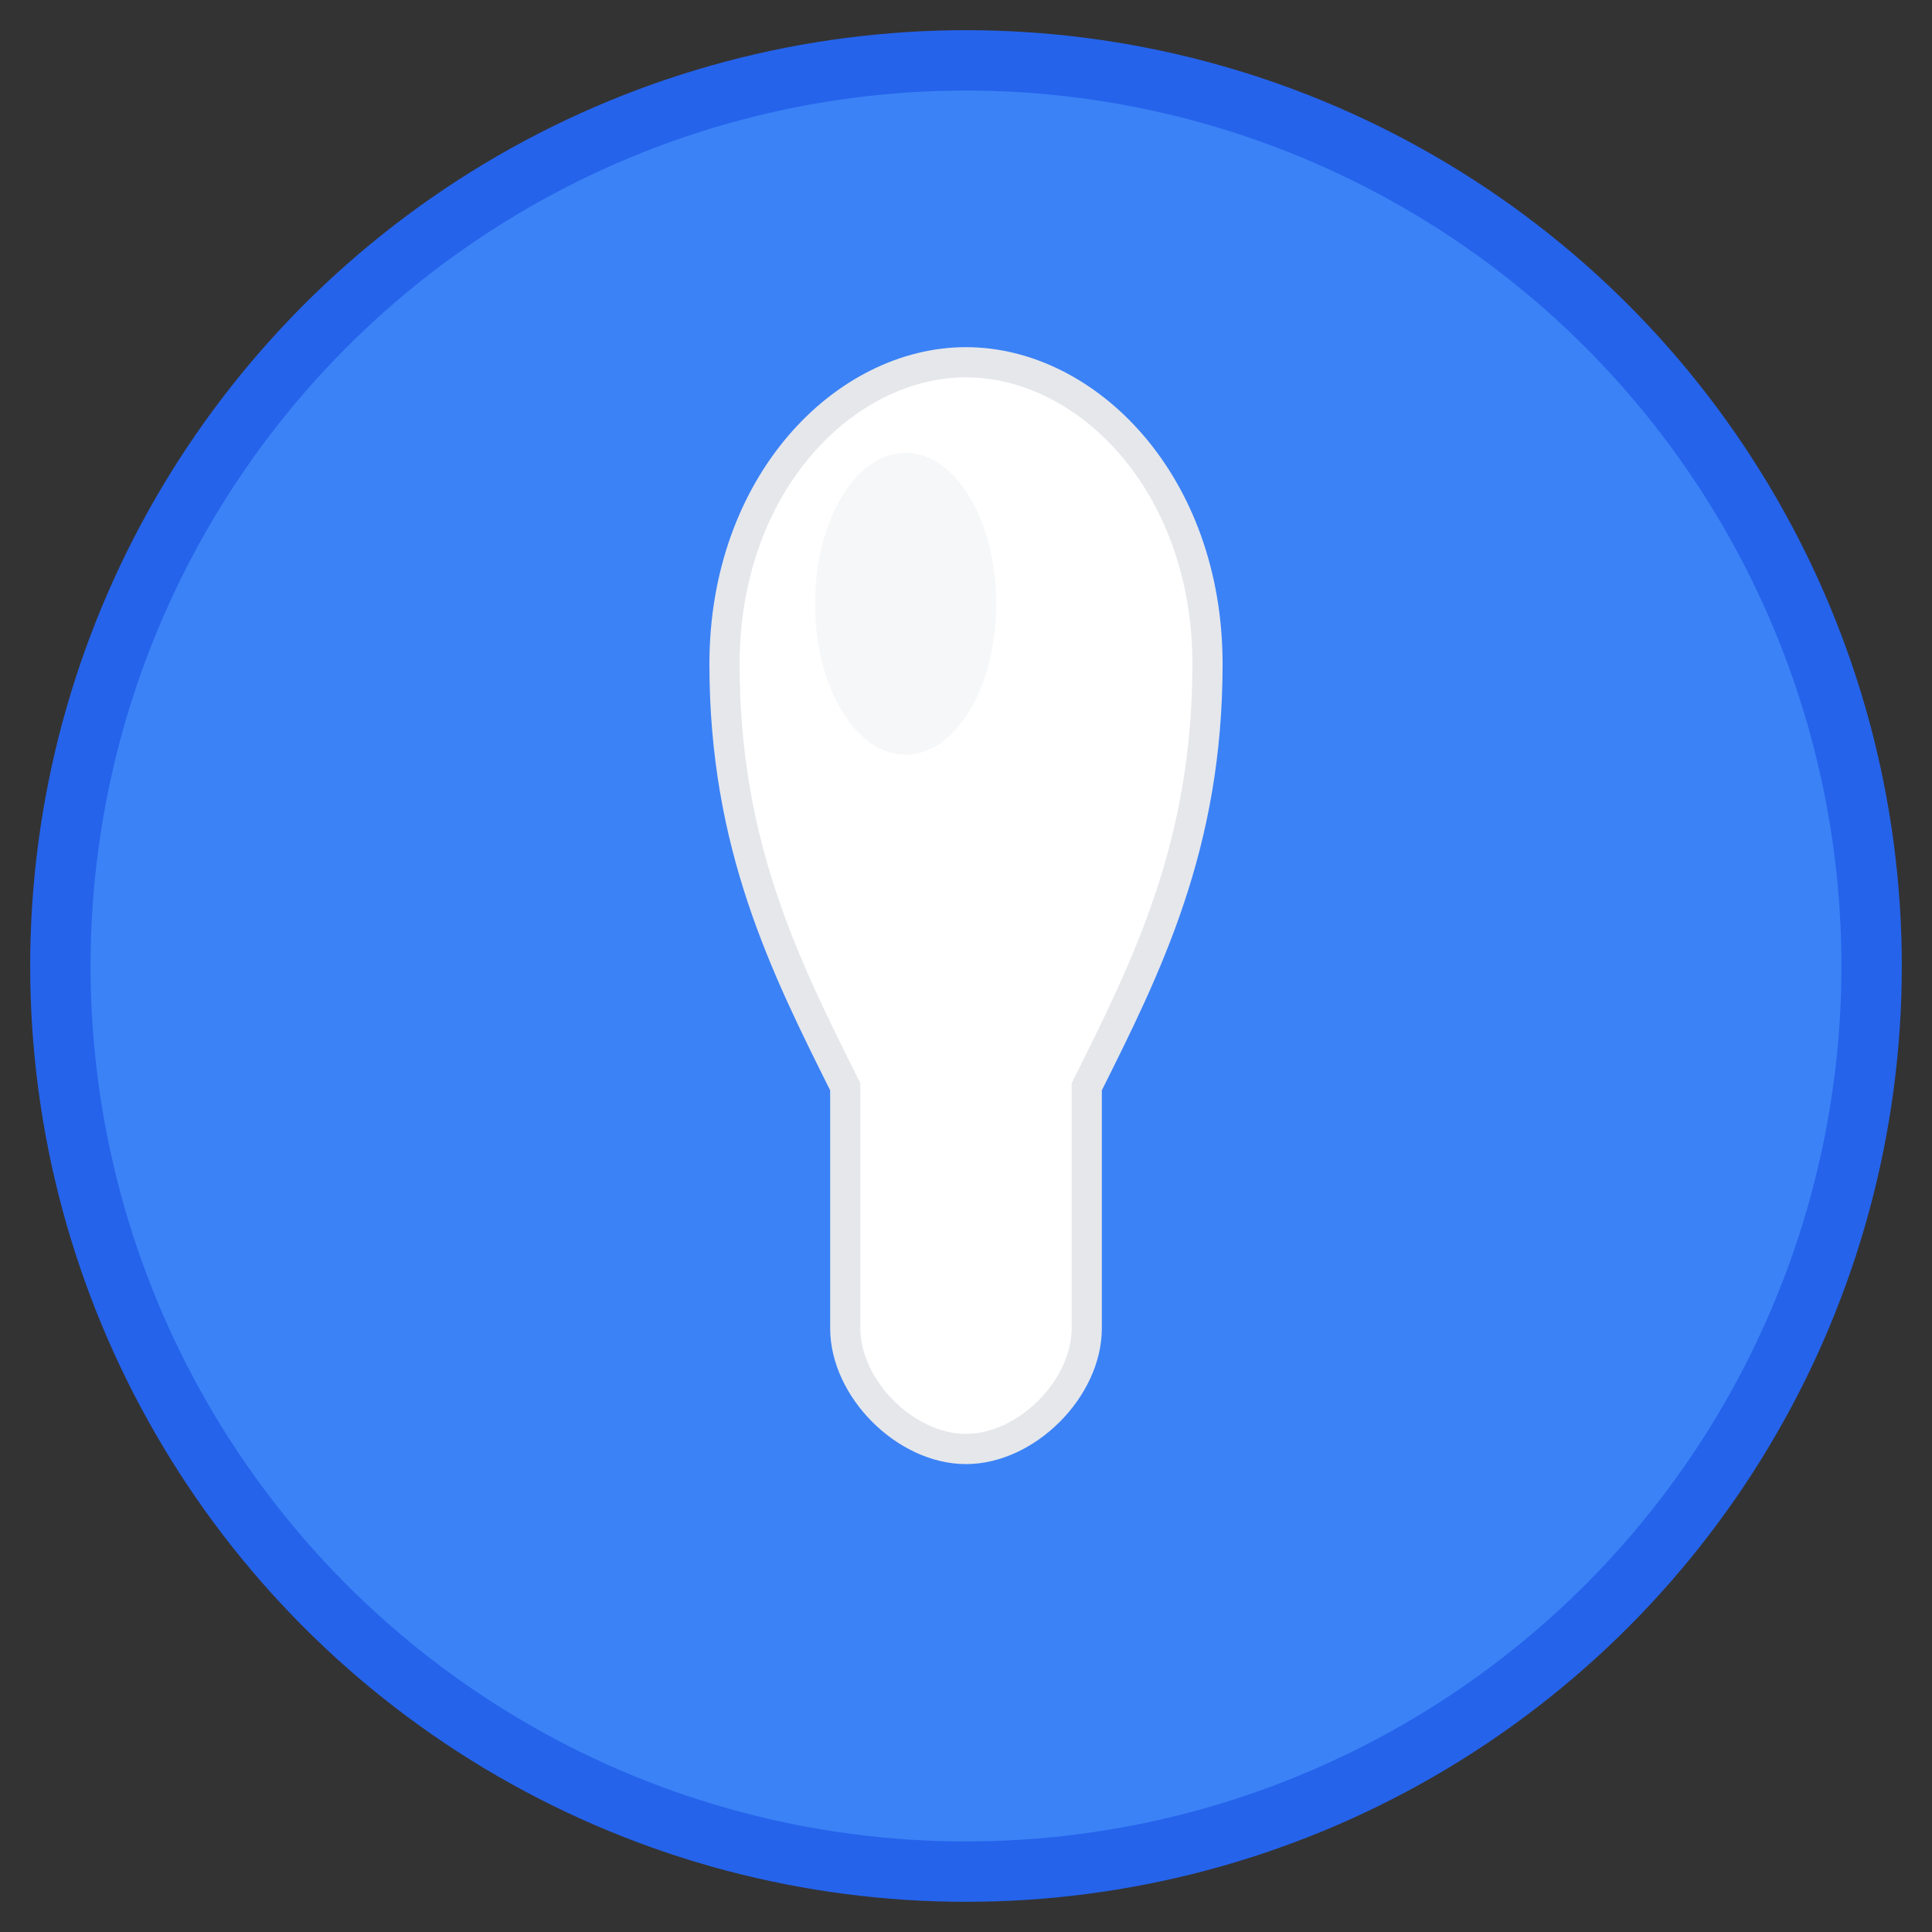
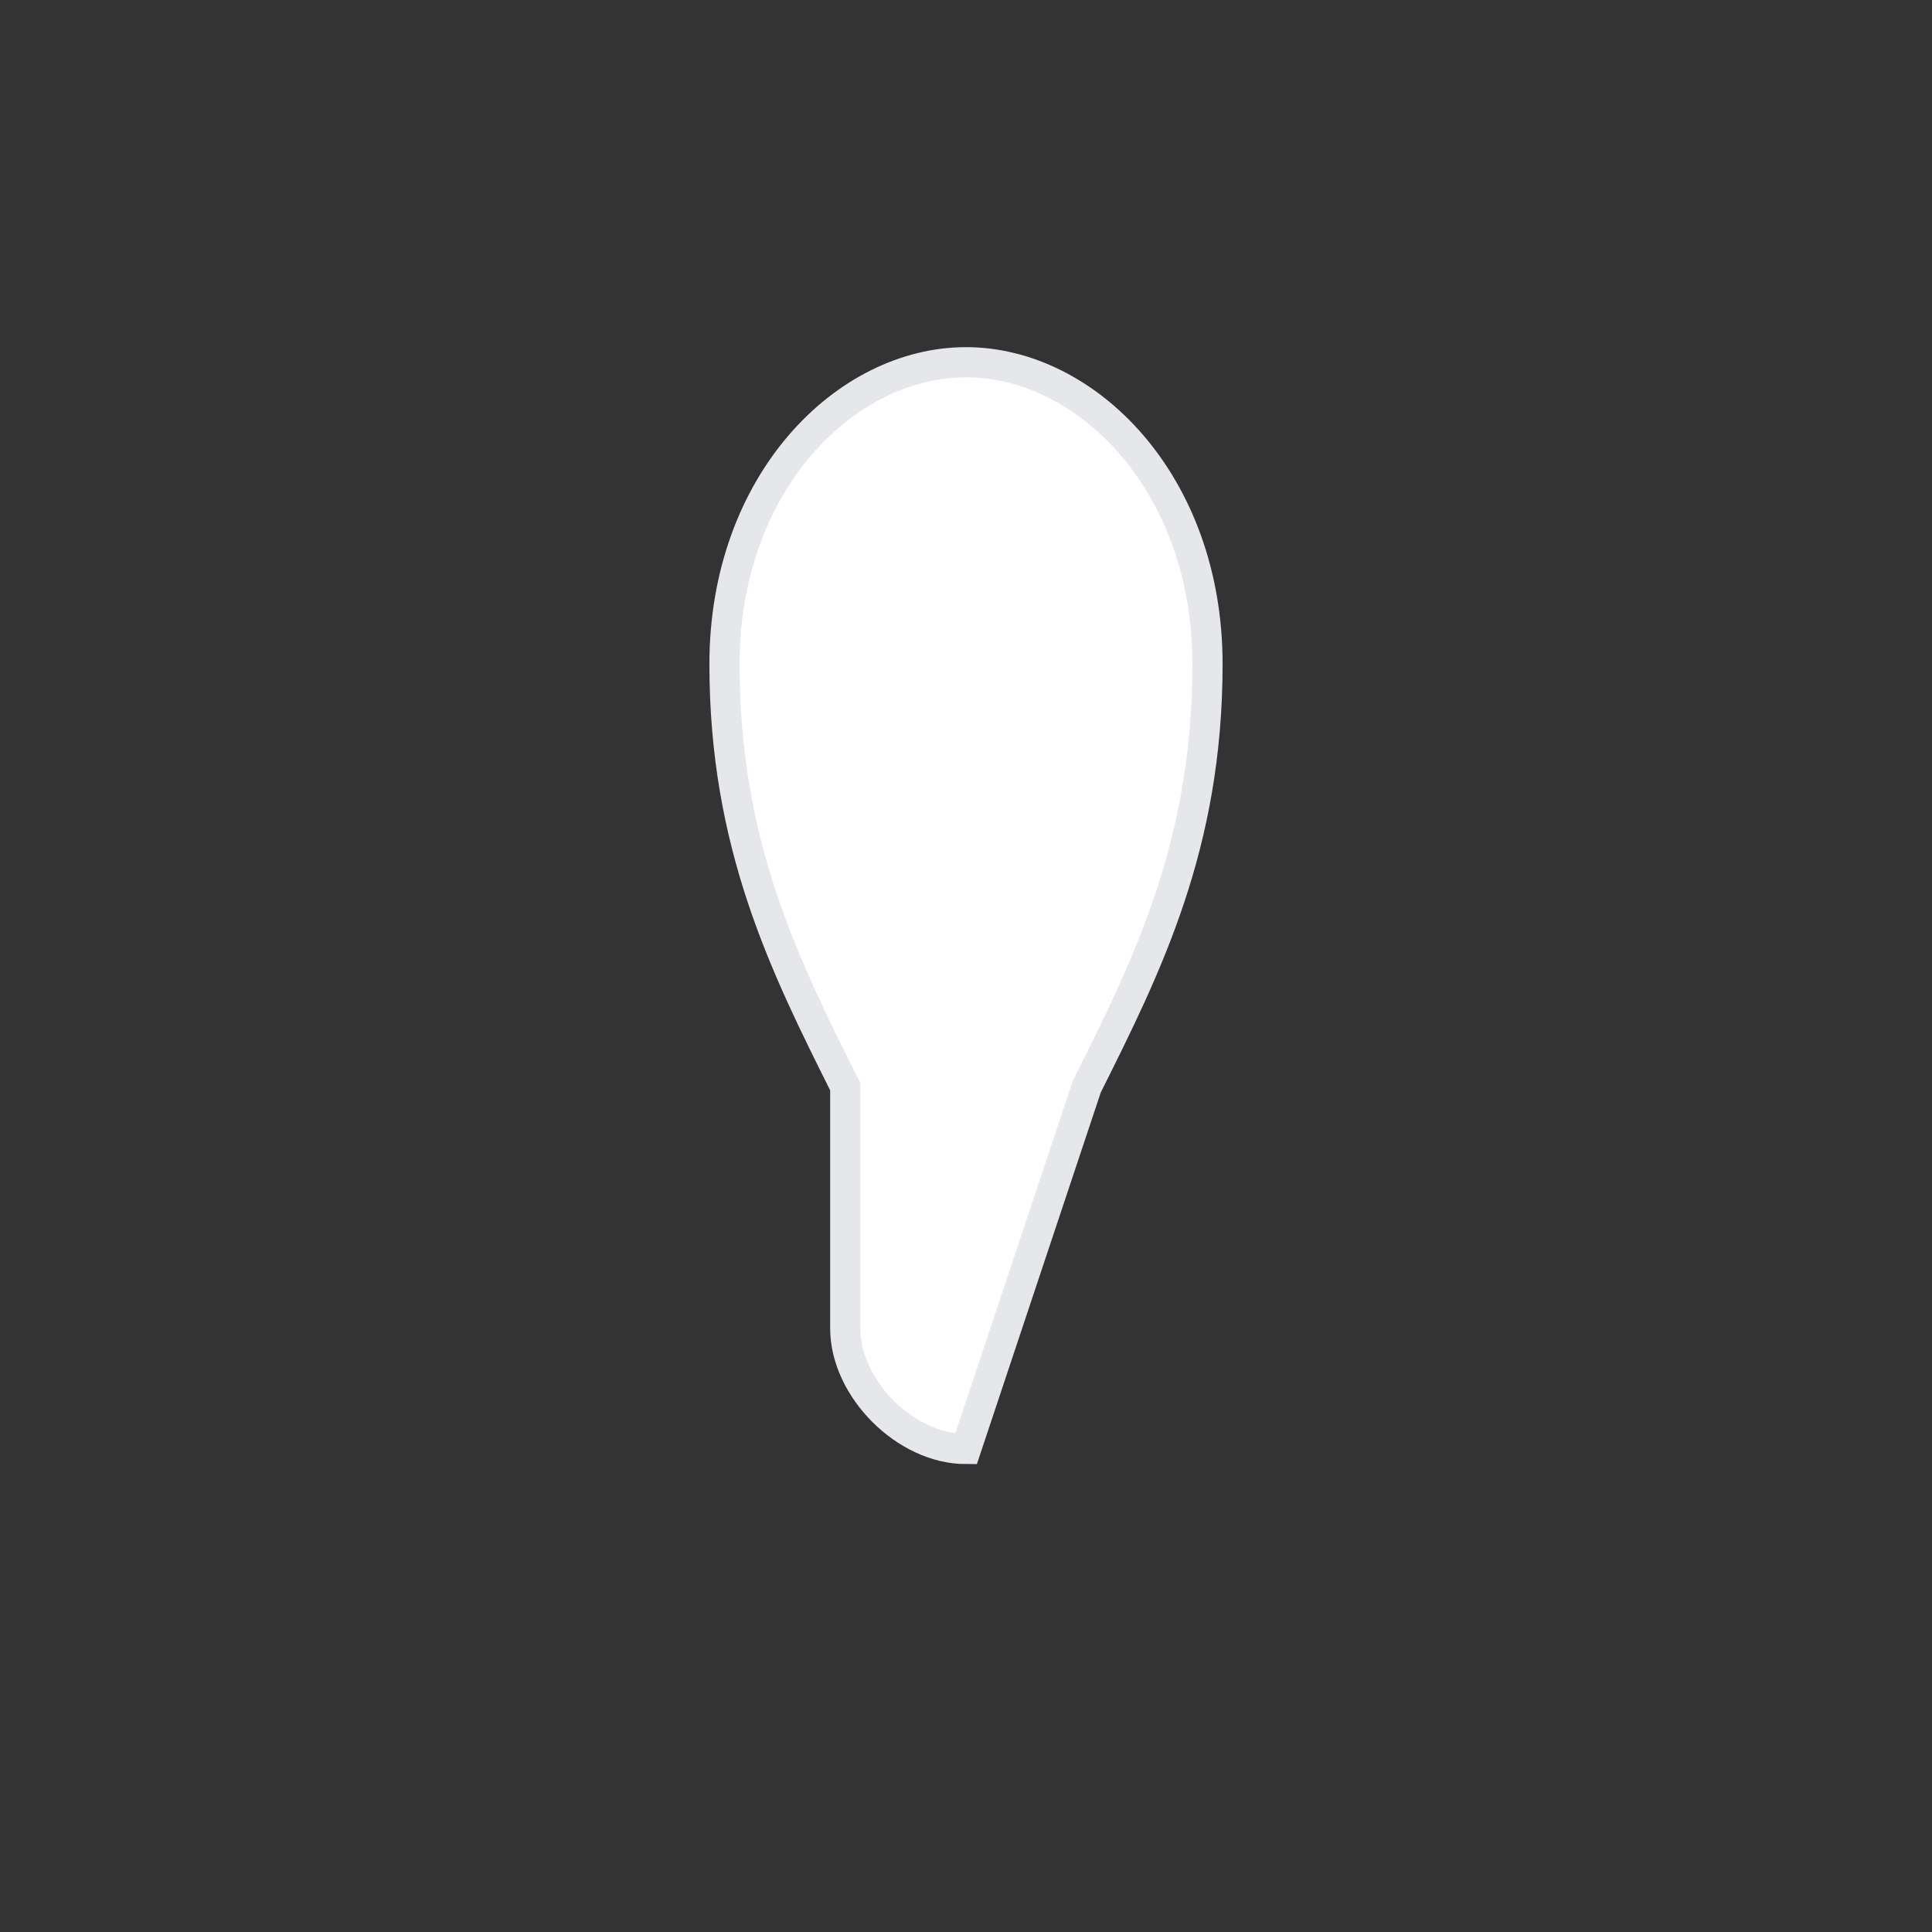
<svg xmlns="http://www.w3.org/2000/svg" width="64" height="64" viewBox="0 0 64 64">
  <rect x="0" y="0" width="64" height="64" fill="#333333" stroke="none" />
-   <circle cx="32" cy="32" r="30" fill="#3B82F6" stroke="#2563EB" stroke-width="2" />
-   <path d="M32 12 C28 12, 24 16, 24 22 C24 28, 26 32, 28 36 L28 44 C28 46, 30 48, 32 48 C34 48, 36 46, 36 44 L36 36 C38 32, 40 28, 40 22 C40 16, 36 12, 32 12 Z" fill="white" stroke="#E5E7EB" stroke-width="1" />
-   <ellipse cx="30" cy="20" rx="3" ry="5" fill="#F3F4F6" opacity="0.7" />
+   <path d="M32 12 C28 12, 24 16, 24 22 C24 28, 26 32, 28 36 L28 44 C28 46, 30 48, 32 48 L36 36 C38 32, 40 28, 40 22 C40 16, 36 12, 32 12 Z" fill="white" stroke="#E5E7EB" stroke-width="1" />
</svg>